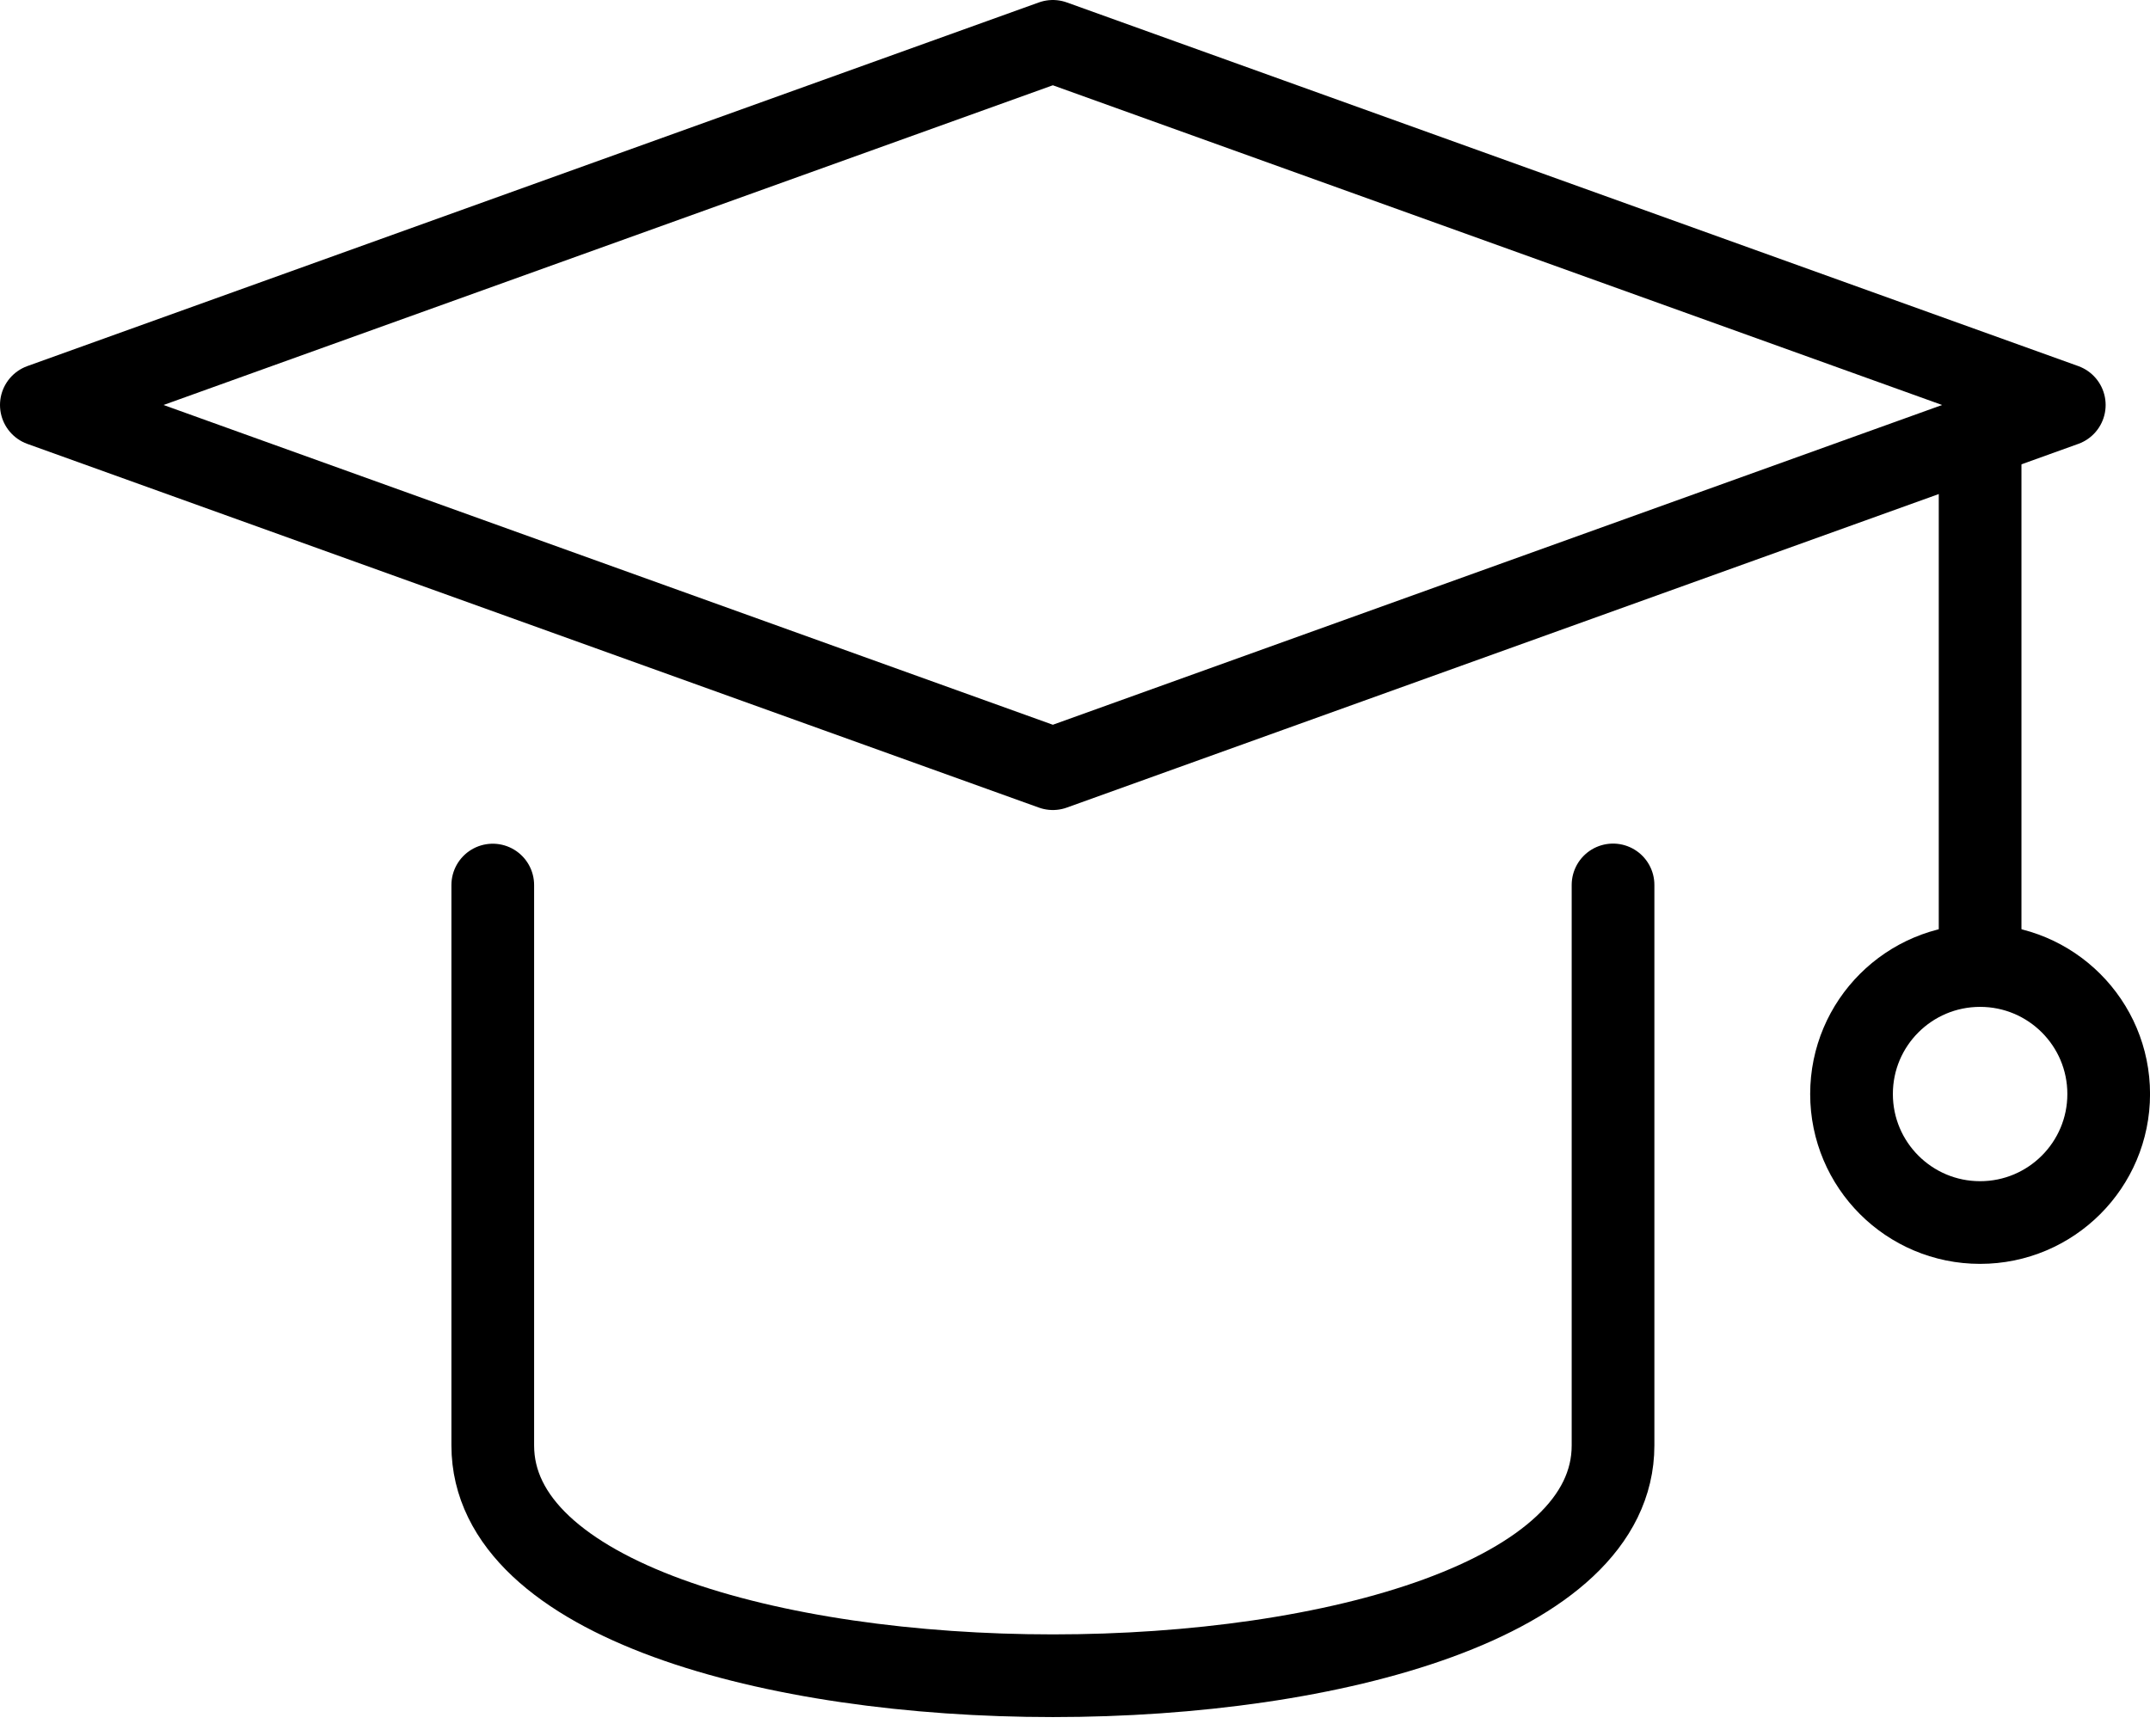
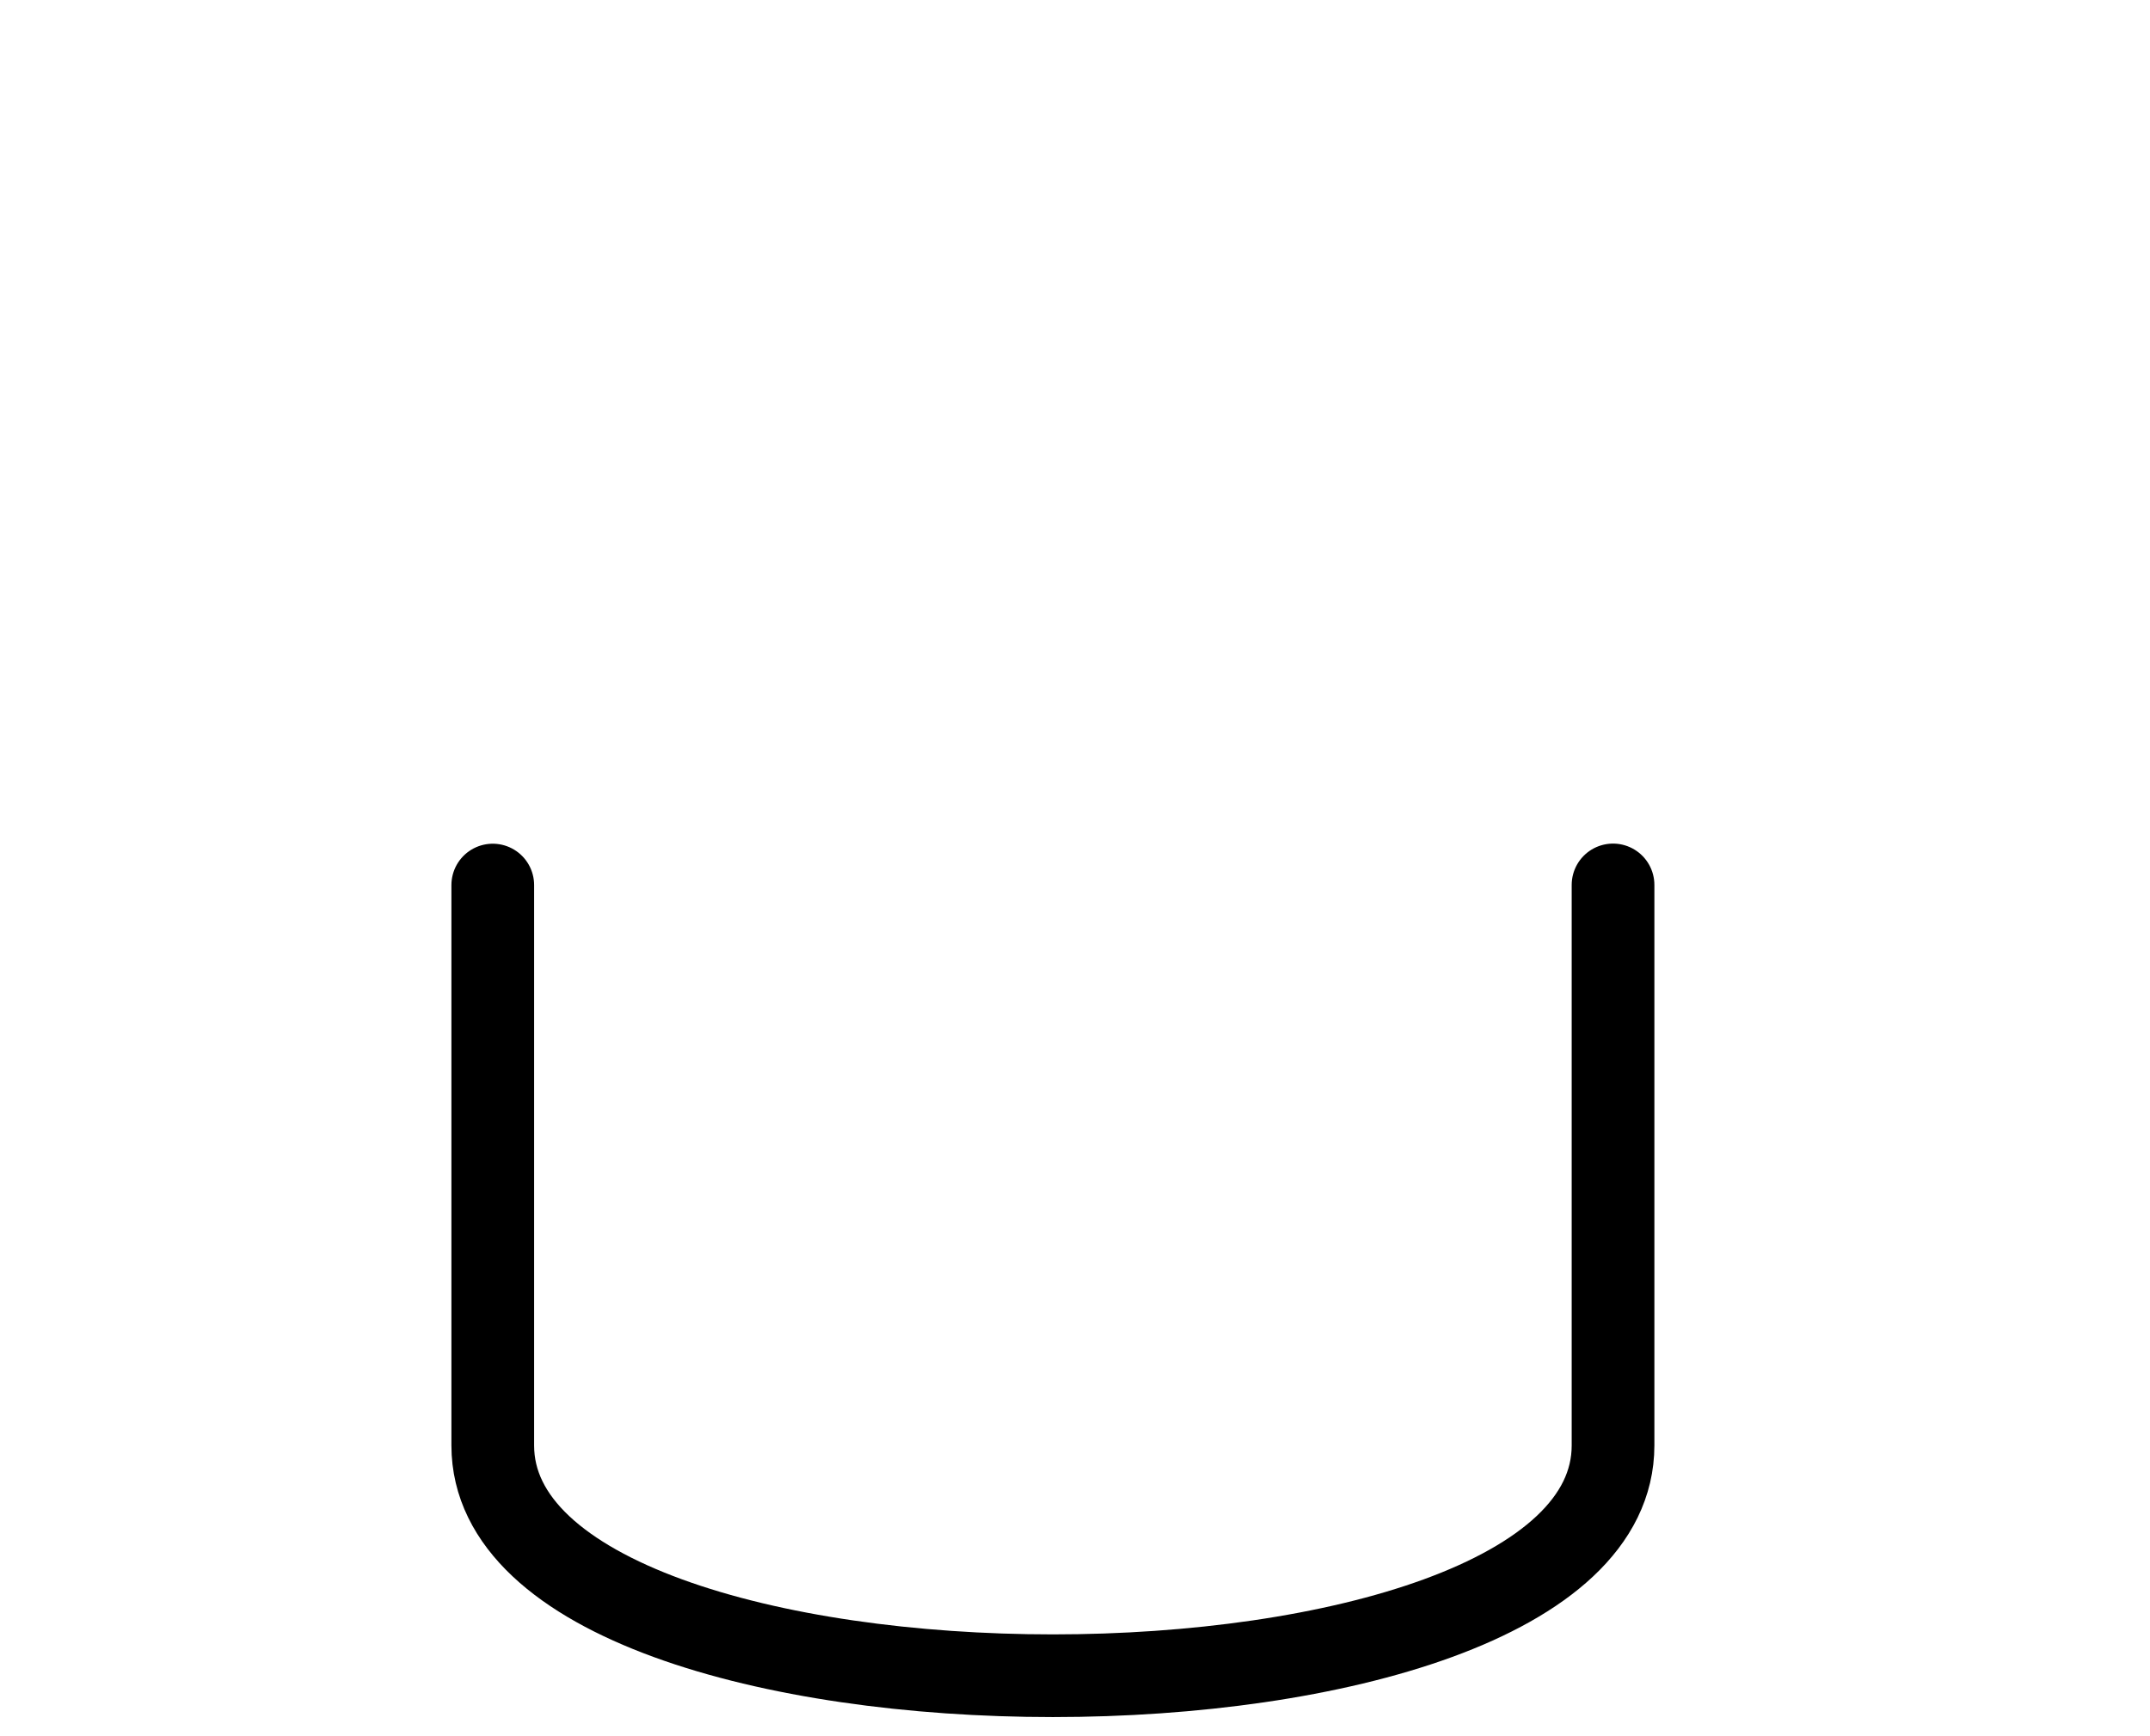
<svg xmlns="http://www.w3.org/2000/svg" width="52" height="42" viewBox="0 0 52 42" fill="none">
-   <path fill-rule="evenodd" clip-rule="evenodd" d="M25.464 1L1 9.797L25.464 18.595L49.927 9.797L25.464 1Z" stroke="black" stroke-width="2" stroke-miterlimit="10" stroke-linecap="round" stroke-linejoin="round" />
  <path d="M39.013 21.407V34.967C39.013 42.394 11.918 42.394 11.918 34.967V21.41" stroke="black" stroke-width="2" stroke-miterlimit="10" stroke-linecap="round" stroke-linejoin="round" />
-   <path d="M47.891 23.354V10.53" stroke="black" stroke-width="2" stroke-miterlimit="10" stroke-linecap="round" stroke-linejoin="round" />
-   <path fill-rule="evenodd" clip-rule="evenodd" d="M51.001 26.465C51.001 28.182 49.608 29.574 47.891 29.574C46.173 29.574 44.781 28.182 44.781 26.465C44.781 24.747 46.173 23.357 47.891 23.357C49.608 23.357 51.001 24.747 51.001 26.465Z" stroke="black" stroke-width="2" stroke-miterlimit="10" stroke-linecap="round" stroke-linejoin="round" />
</svg>